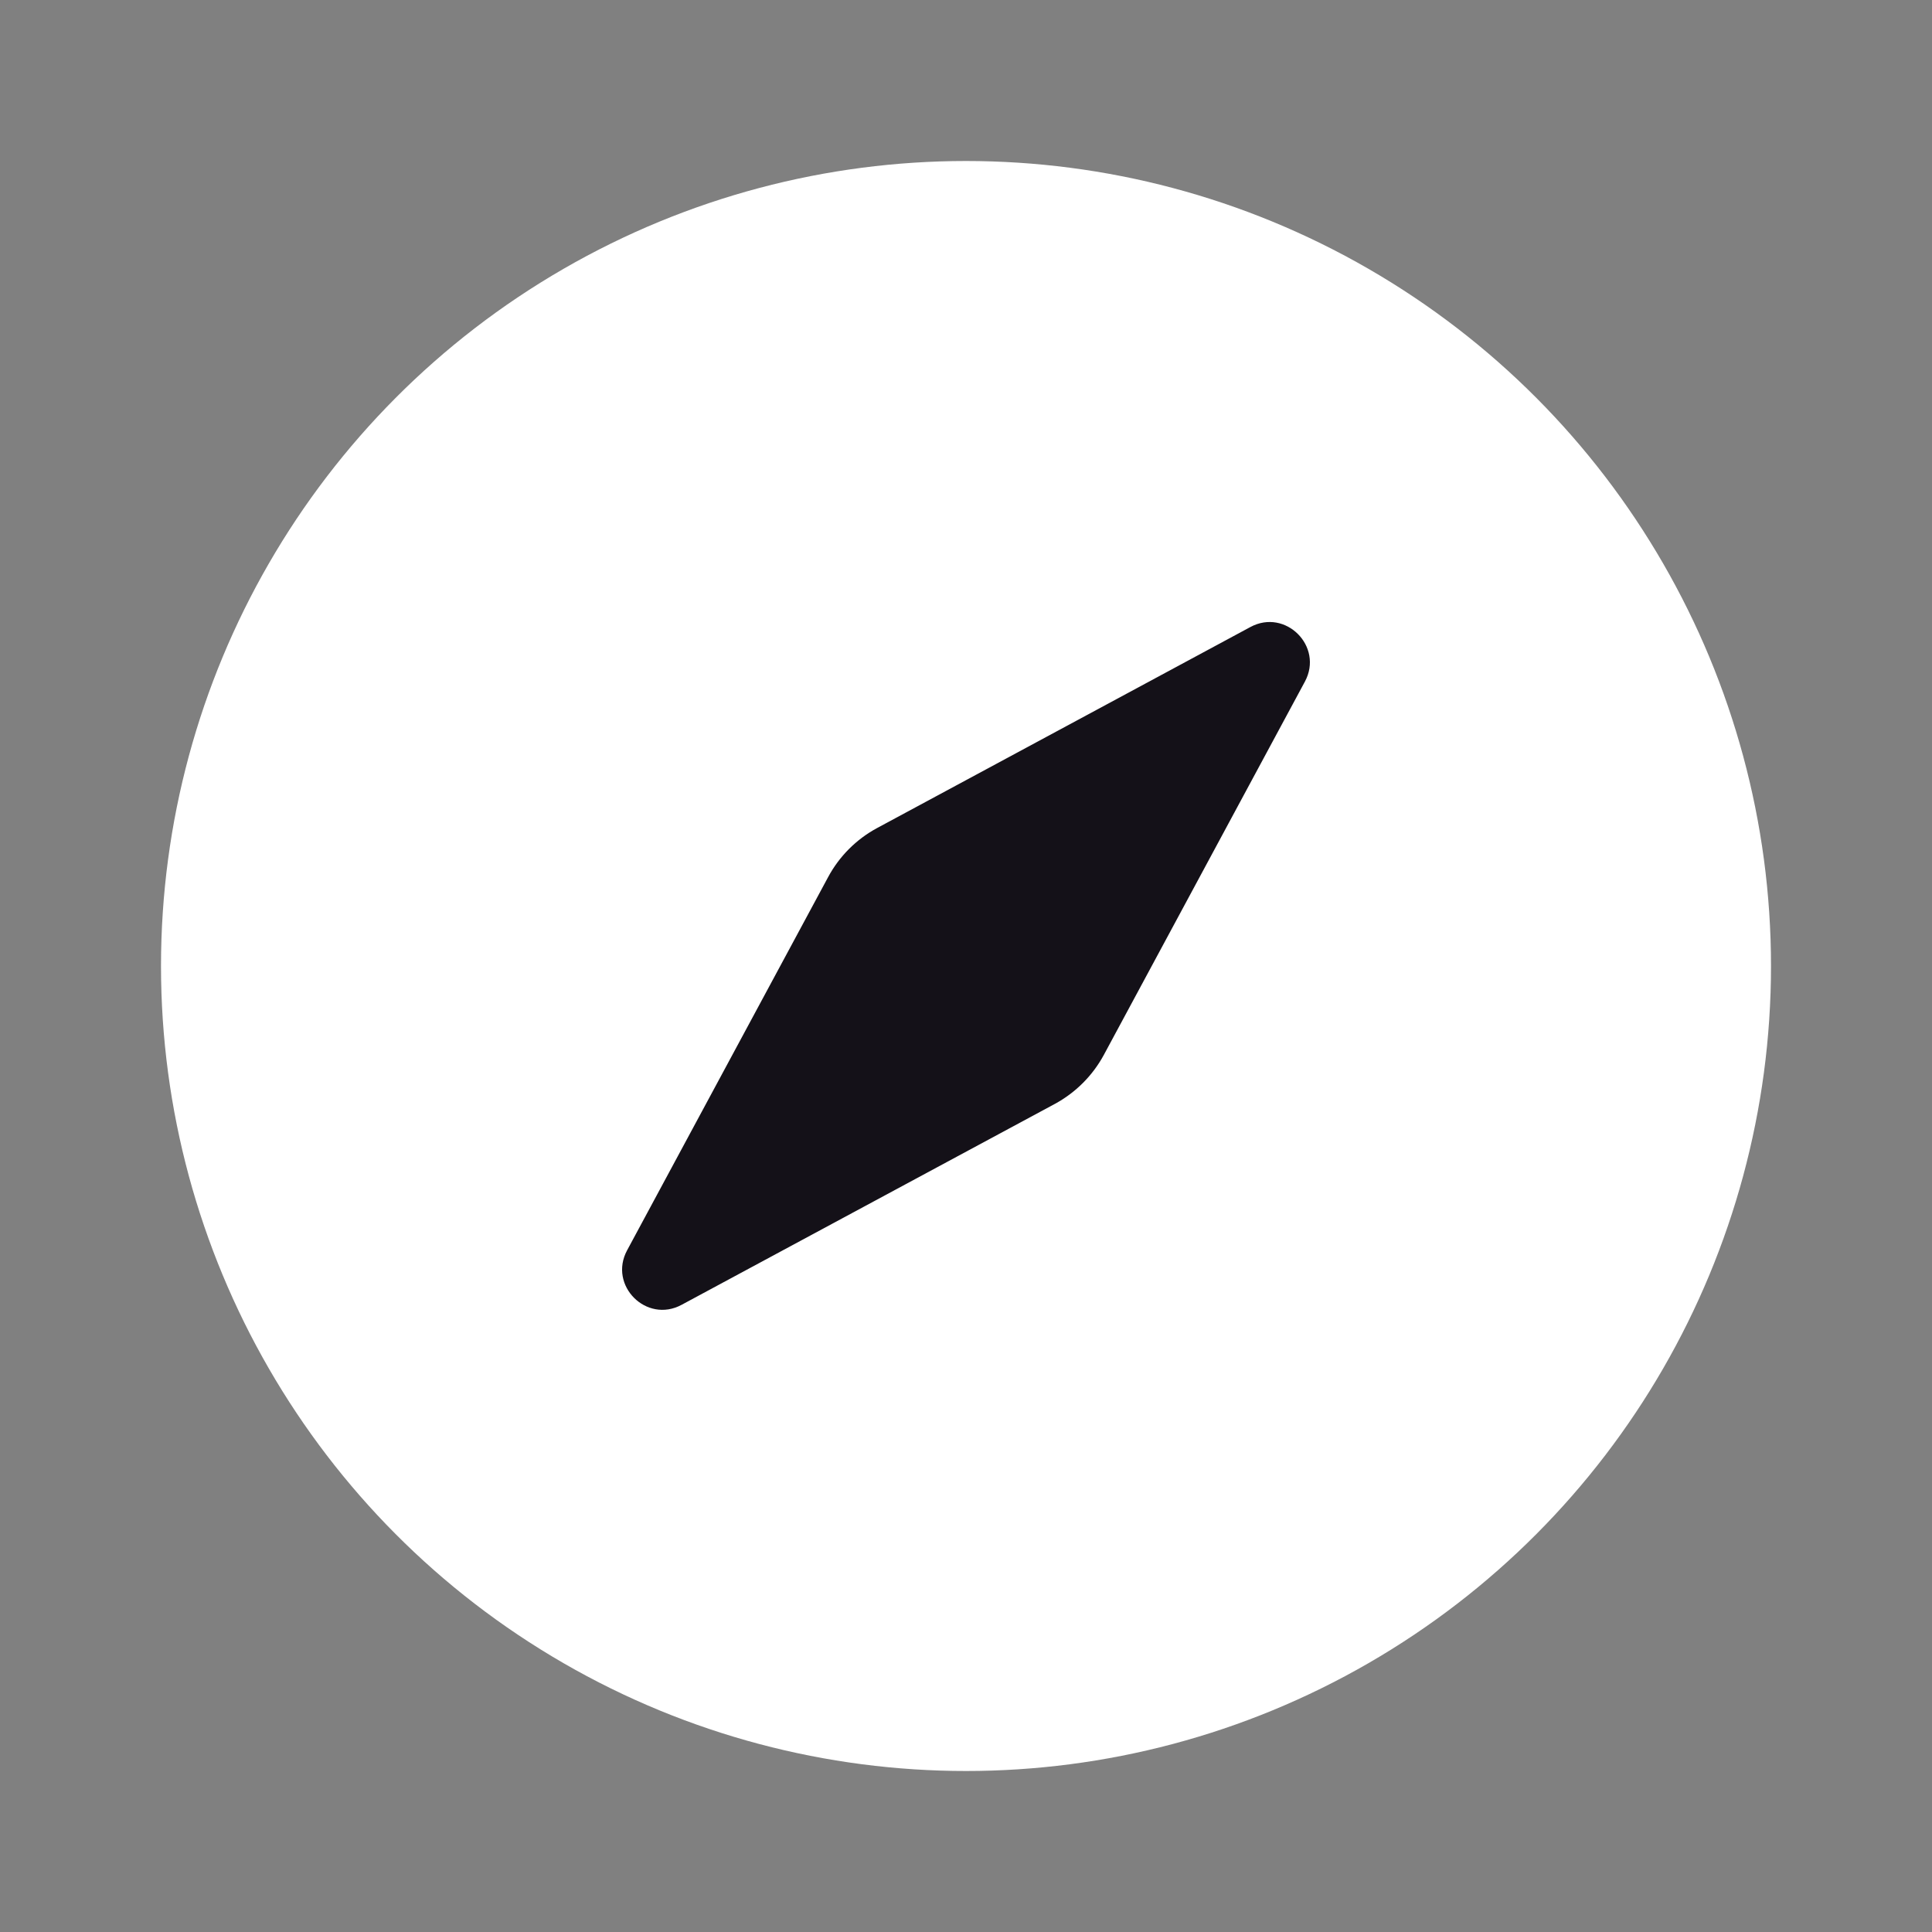
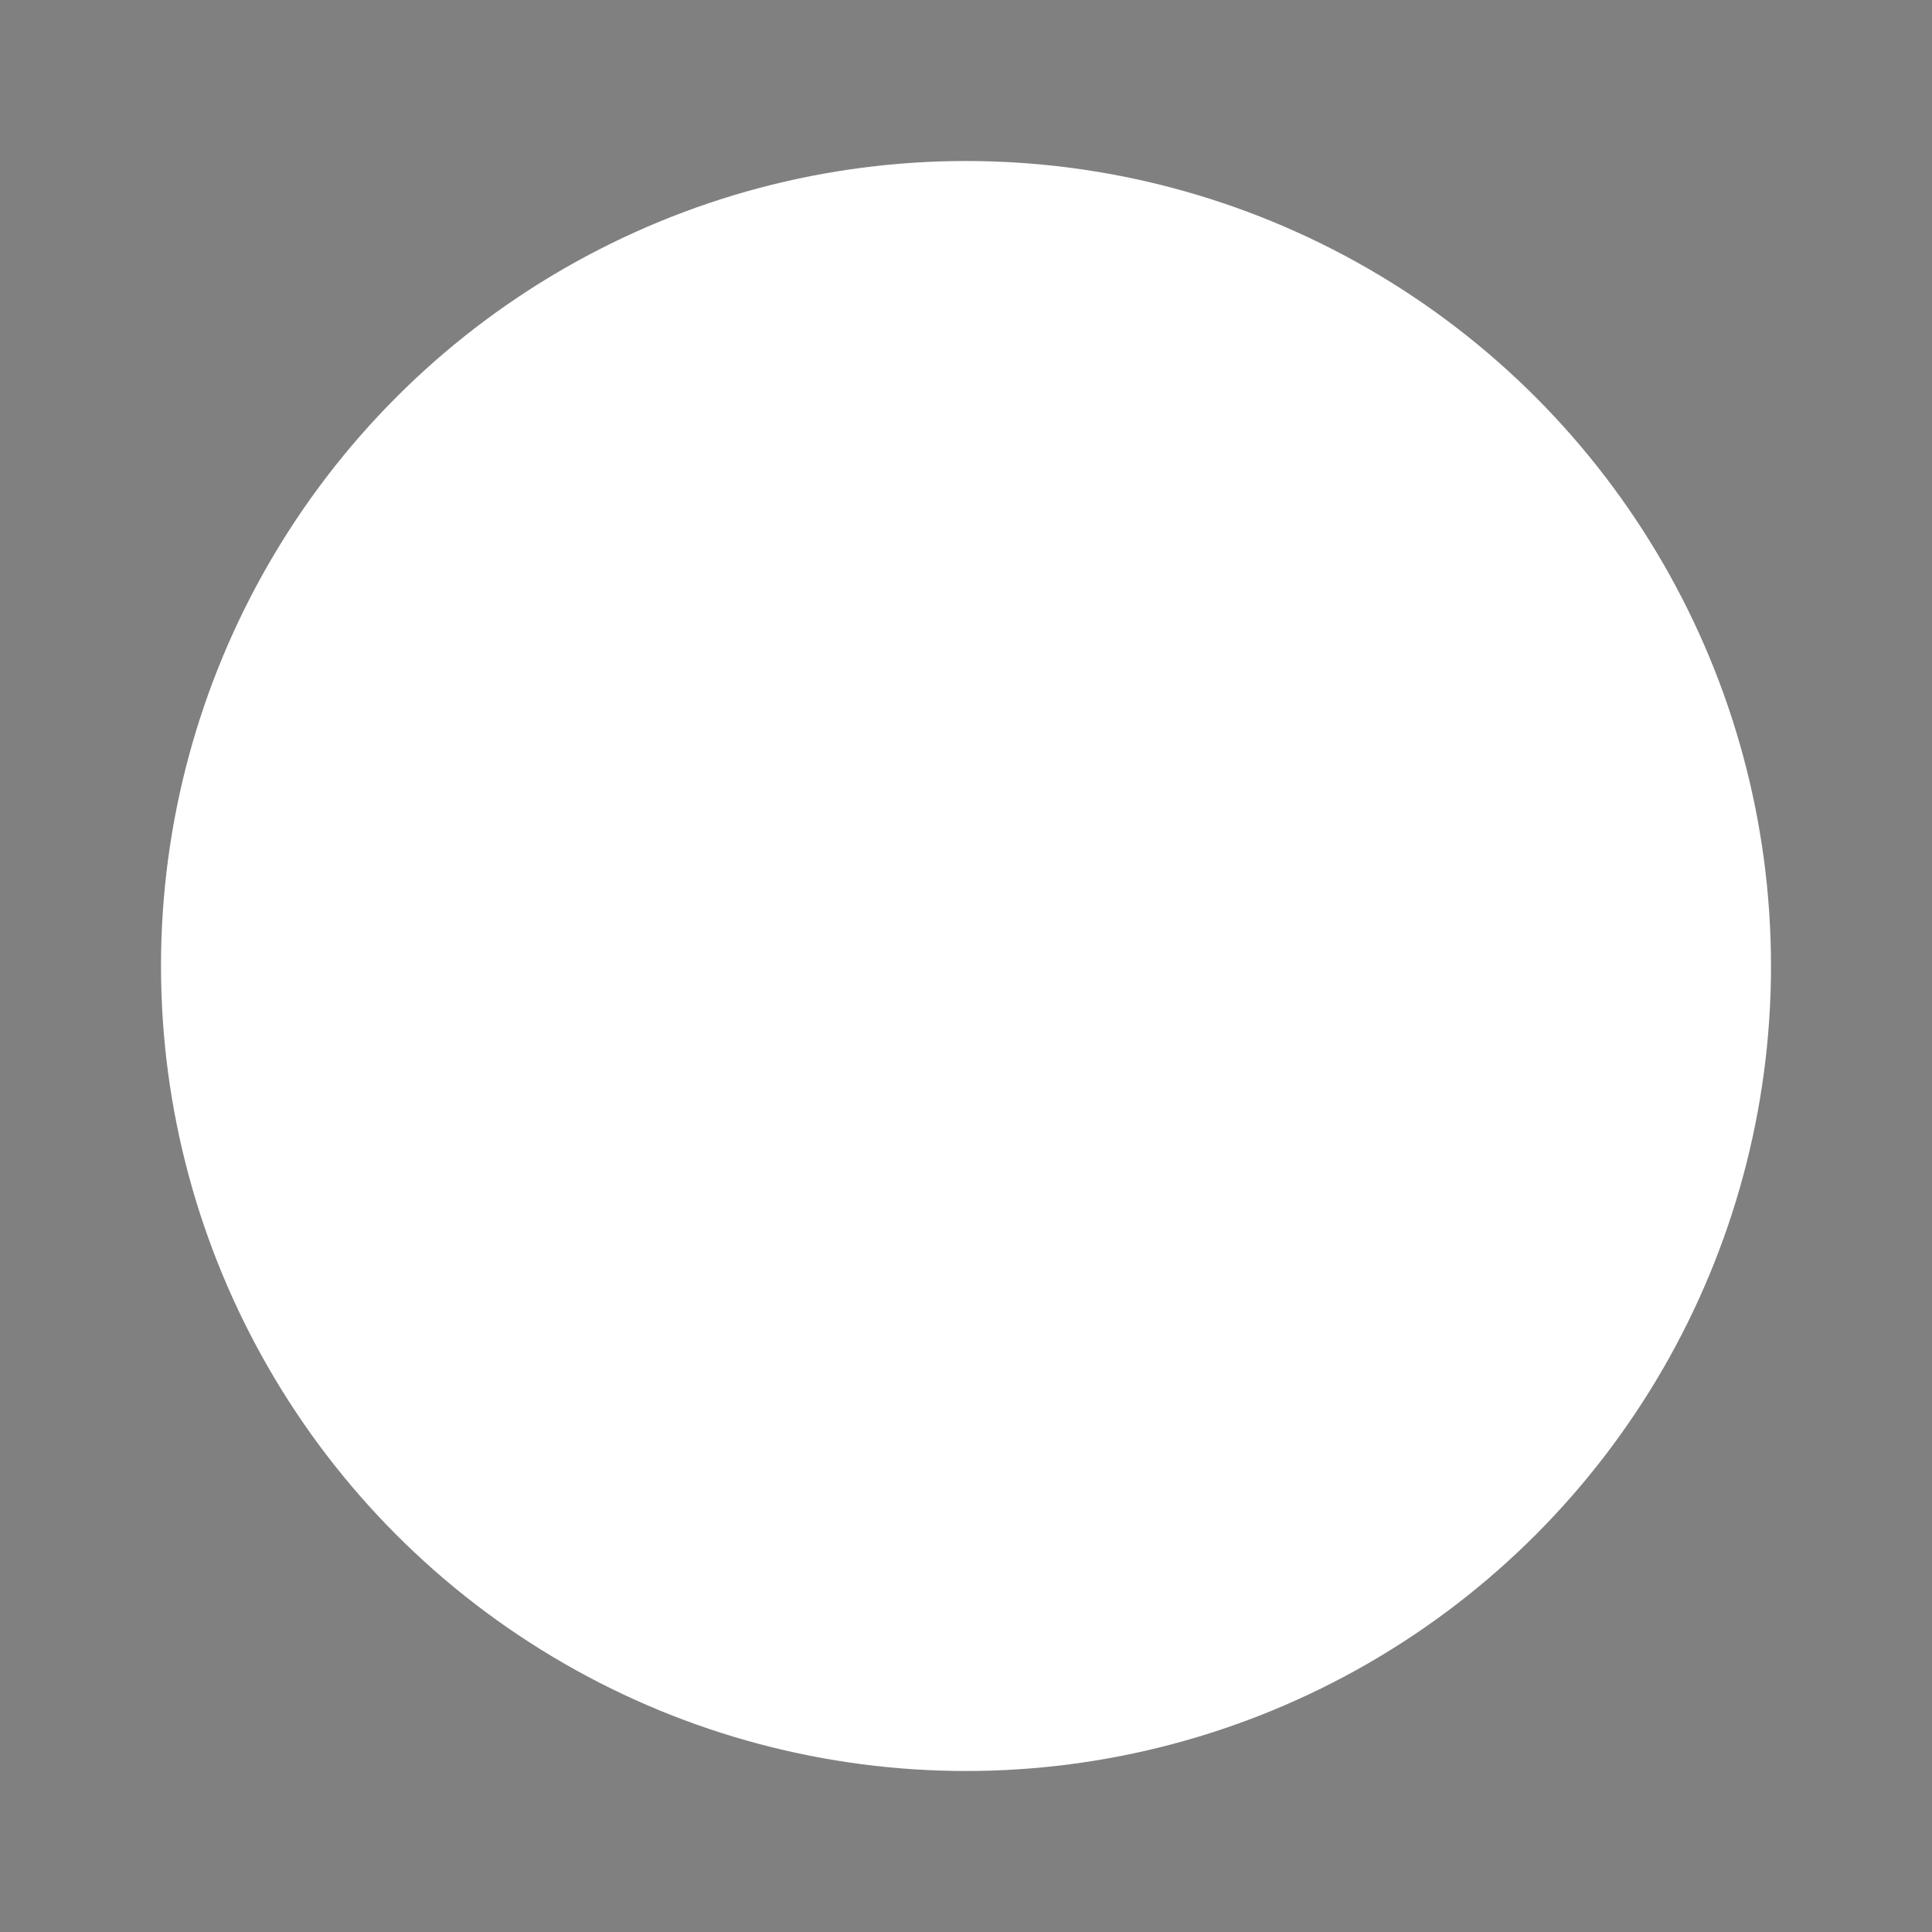
<svg xmlns="http://www.w3.org/2000/svg" width="24" height="24" viewBox="0 0 24 24" fill="none">
  <rect x="0" y="0" width="24" height="24" fill="#808080" stroke="none" />
  <circle cx="12" cy="12" r="10" fill="white" />
-   <path d="M10.896 10.286L15.533 7.789C15.969 7.554 16.445 8.03 16.21 8.467L13.713 13.103C13.574 13.361 13.362 13.573 13.104 13.713L8.467 16.209C8.031 16.444 7.555 15.969 7.79 15.532L10.287 10.896C10.426 10.637 10.638 10.425 10.896 10.286Z" fill="#141118" />
</svg>